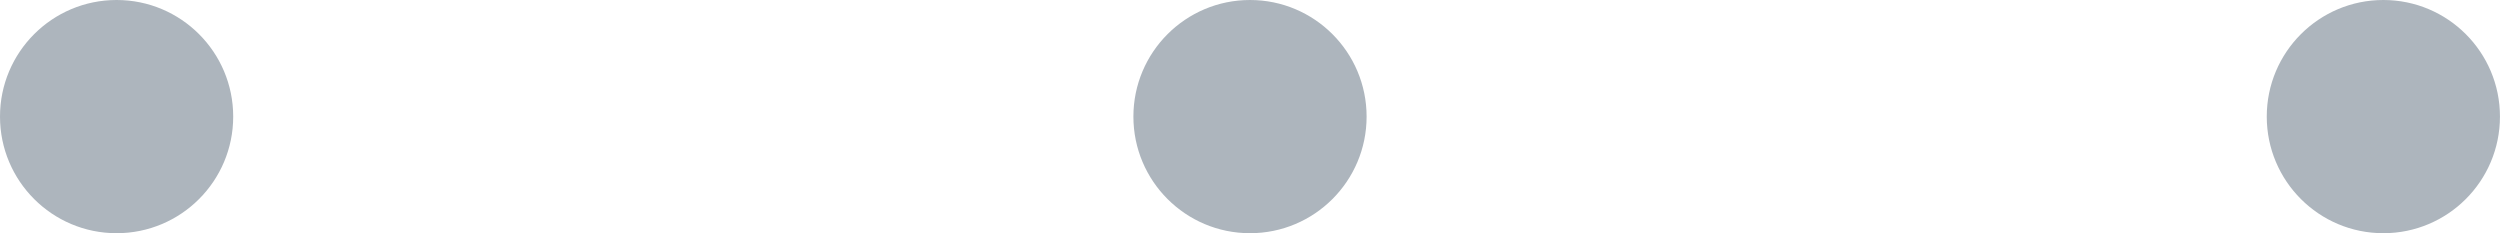
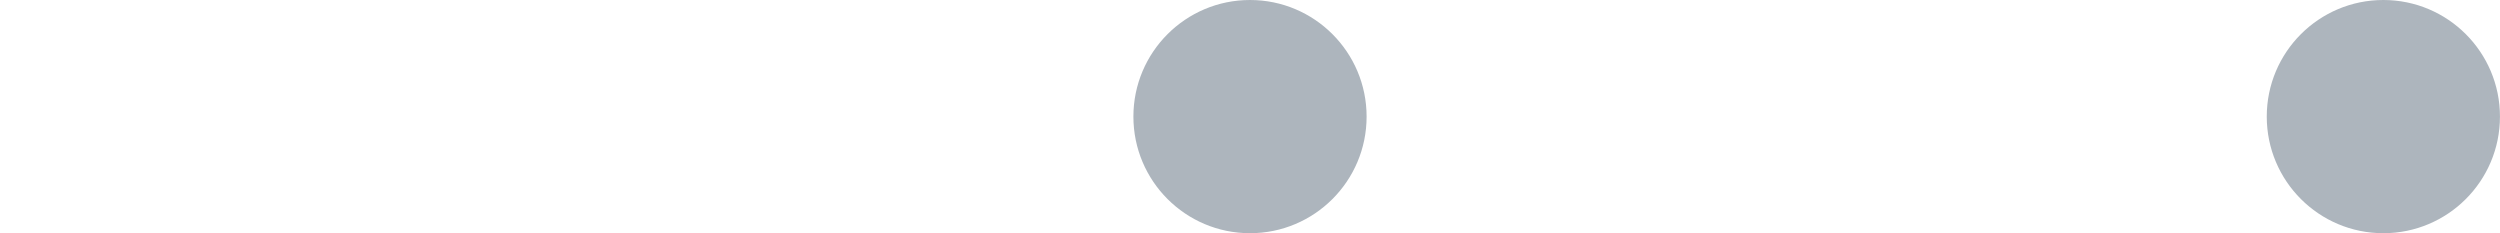
<svg xmlns="http://www.w3.org/2000/svg" id="Group_5541" data-name="Group 5541" width="60.87" height="5.679" viewBox="0 0 60.87 5.679">
-   <circle id="Ellipse_32" data-name="Ellipse 32" cx="2.839" cy="2.839" r="2.839" fill="#adb5bd" />
  <circle id="Ellipse_33" data-name="Ellipse 33" cx="2.839" cy="2.839" r="2.839" transform="translate(27.596)" fill="#adb5bd" />
  <circle id="Ellipse_34" data-name="Ellipse 34" cx="2.839" cy="2.839" r="2.839" transform="translate(55.191)" fill="#adb5bd" />
</svg>